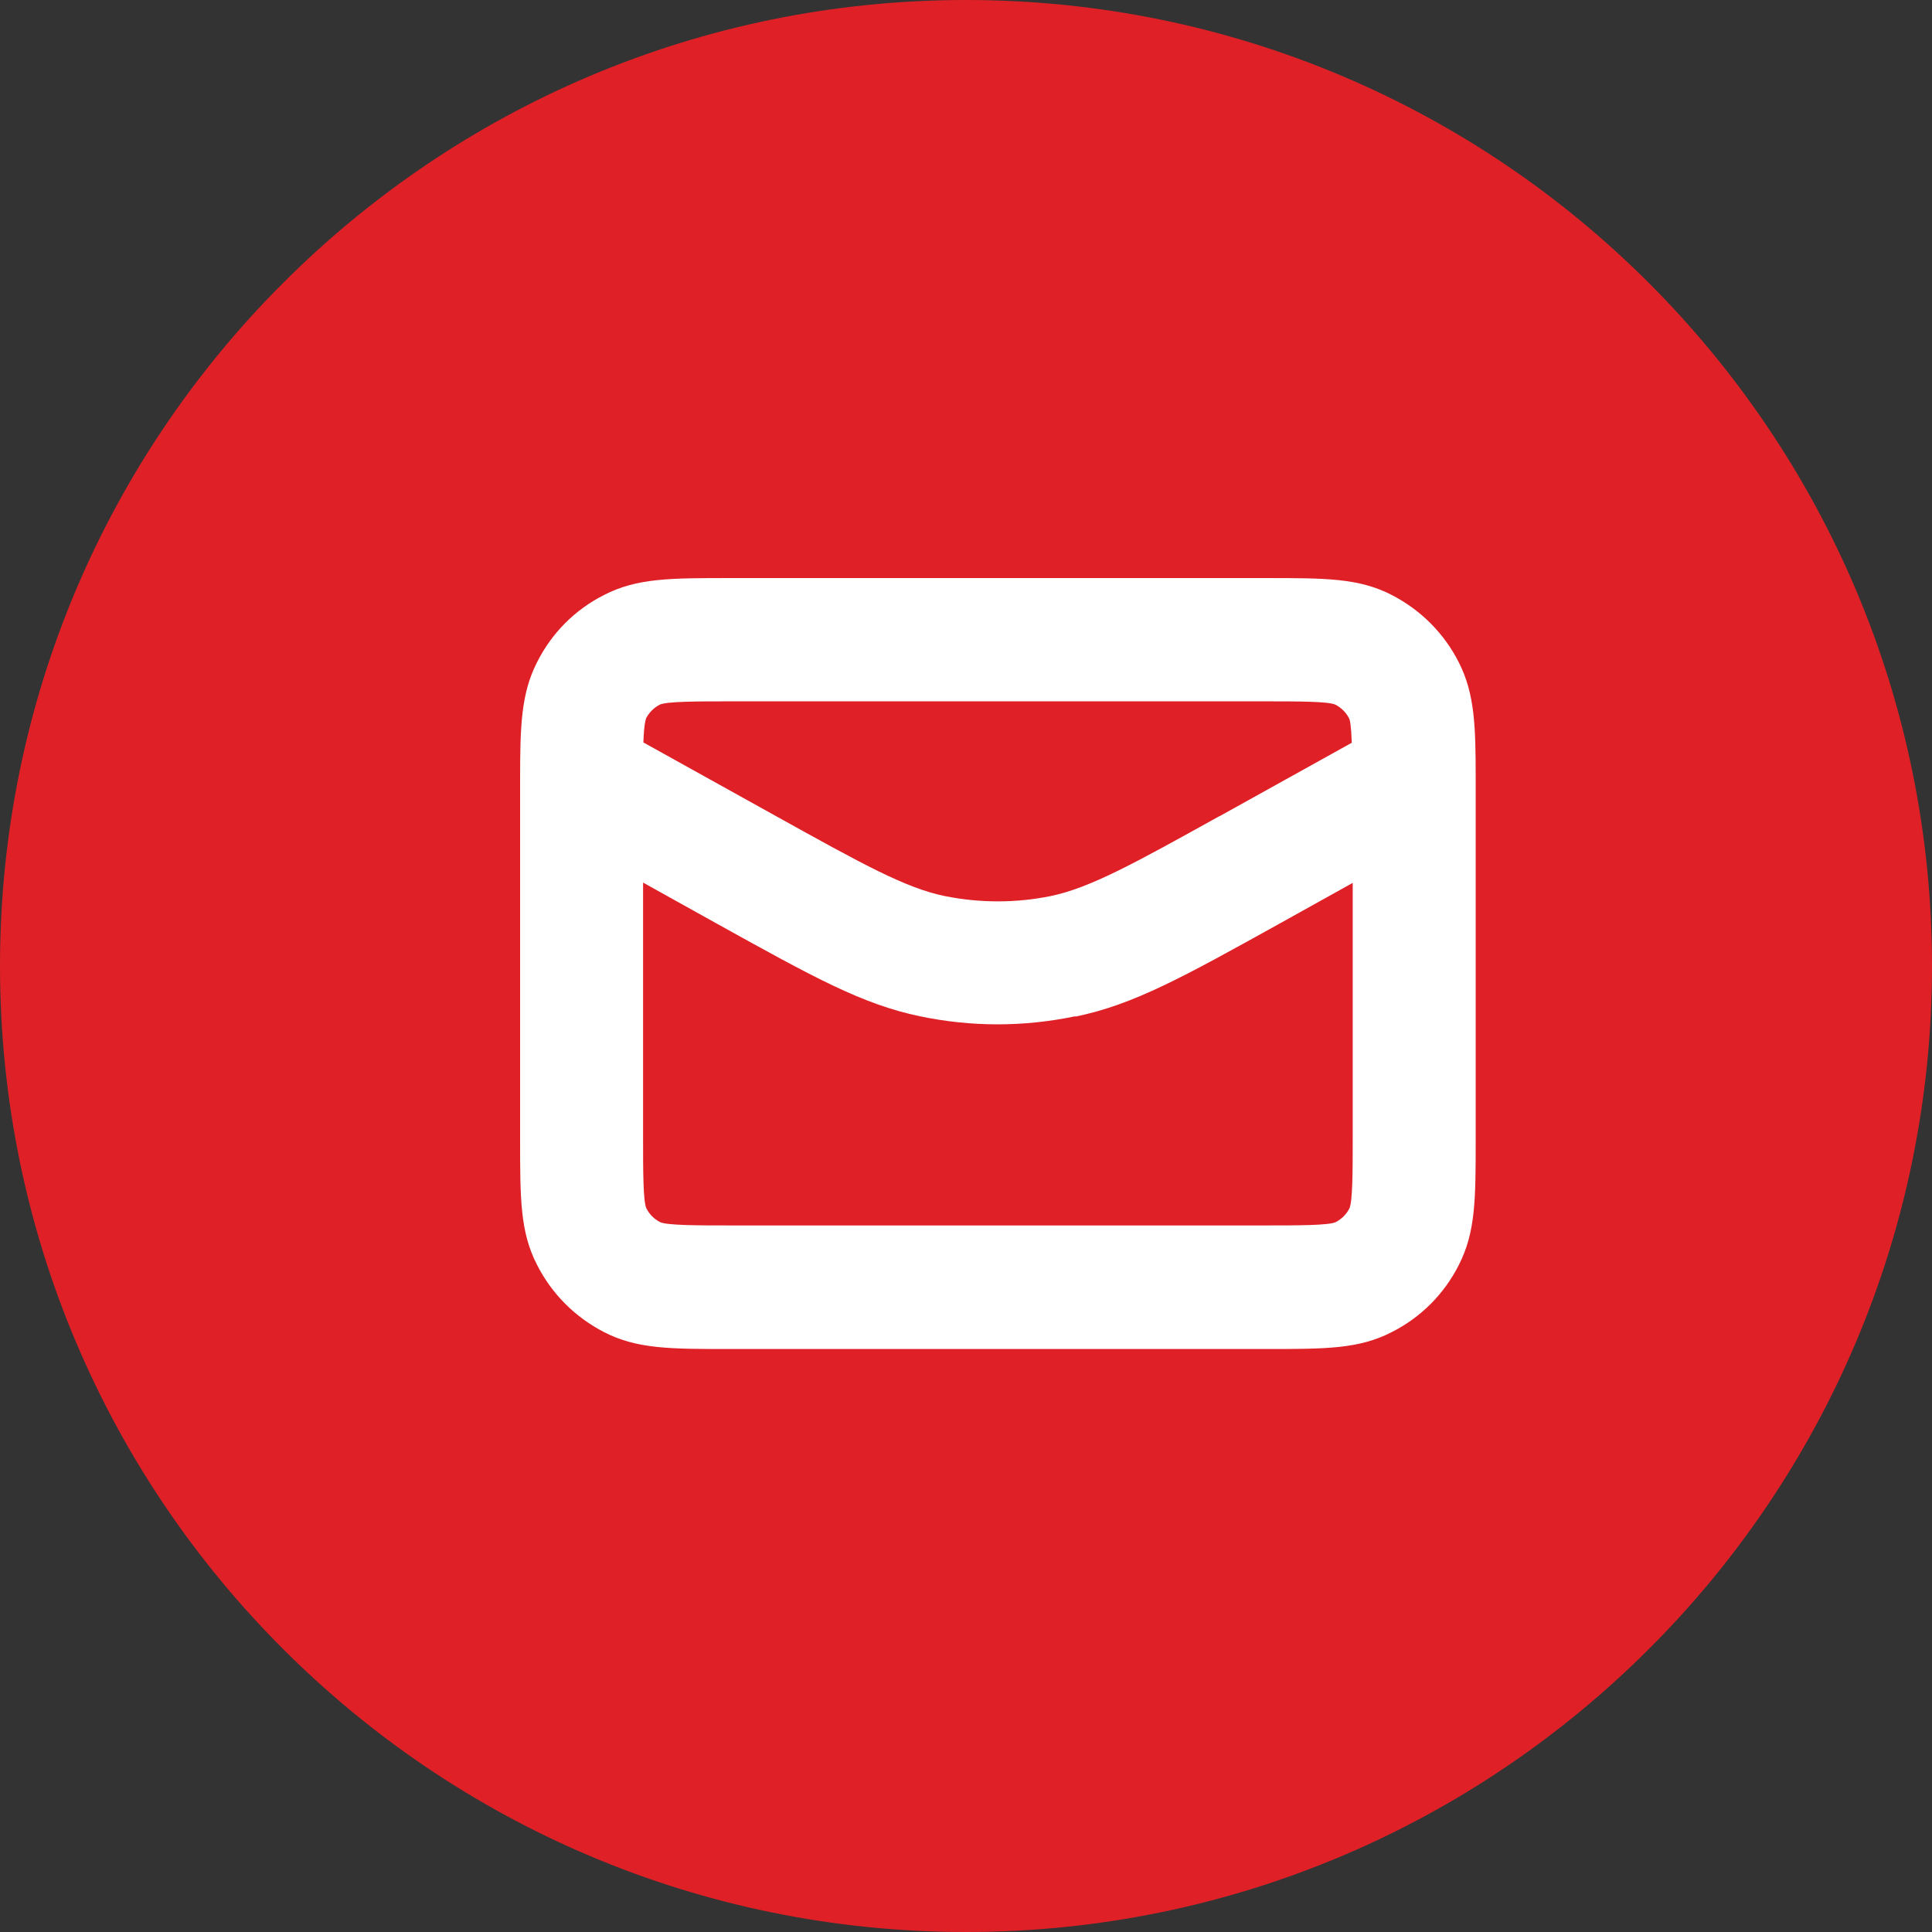
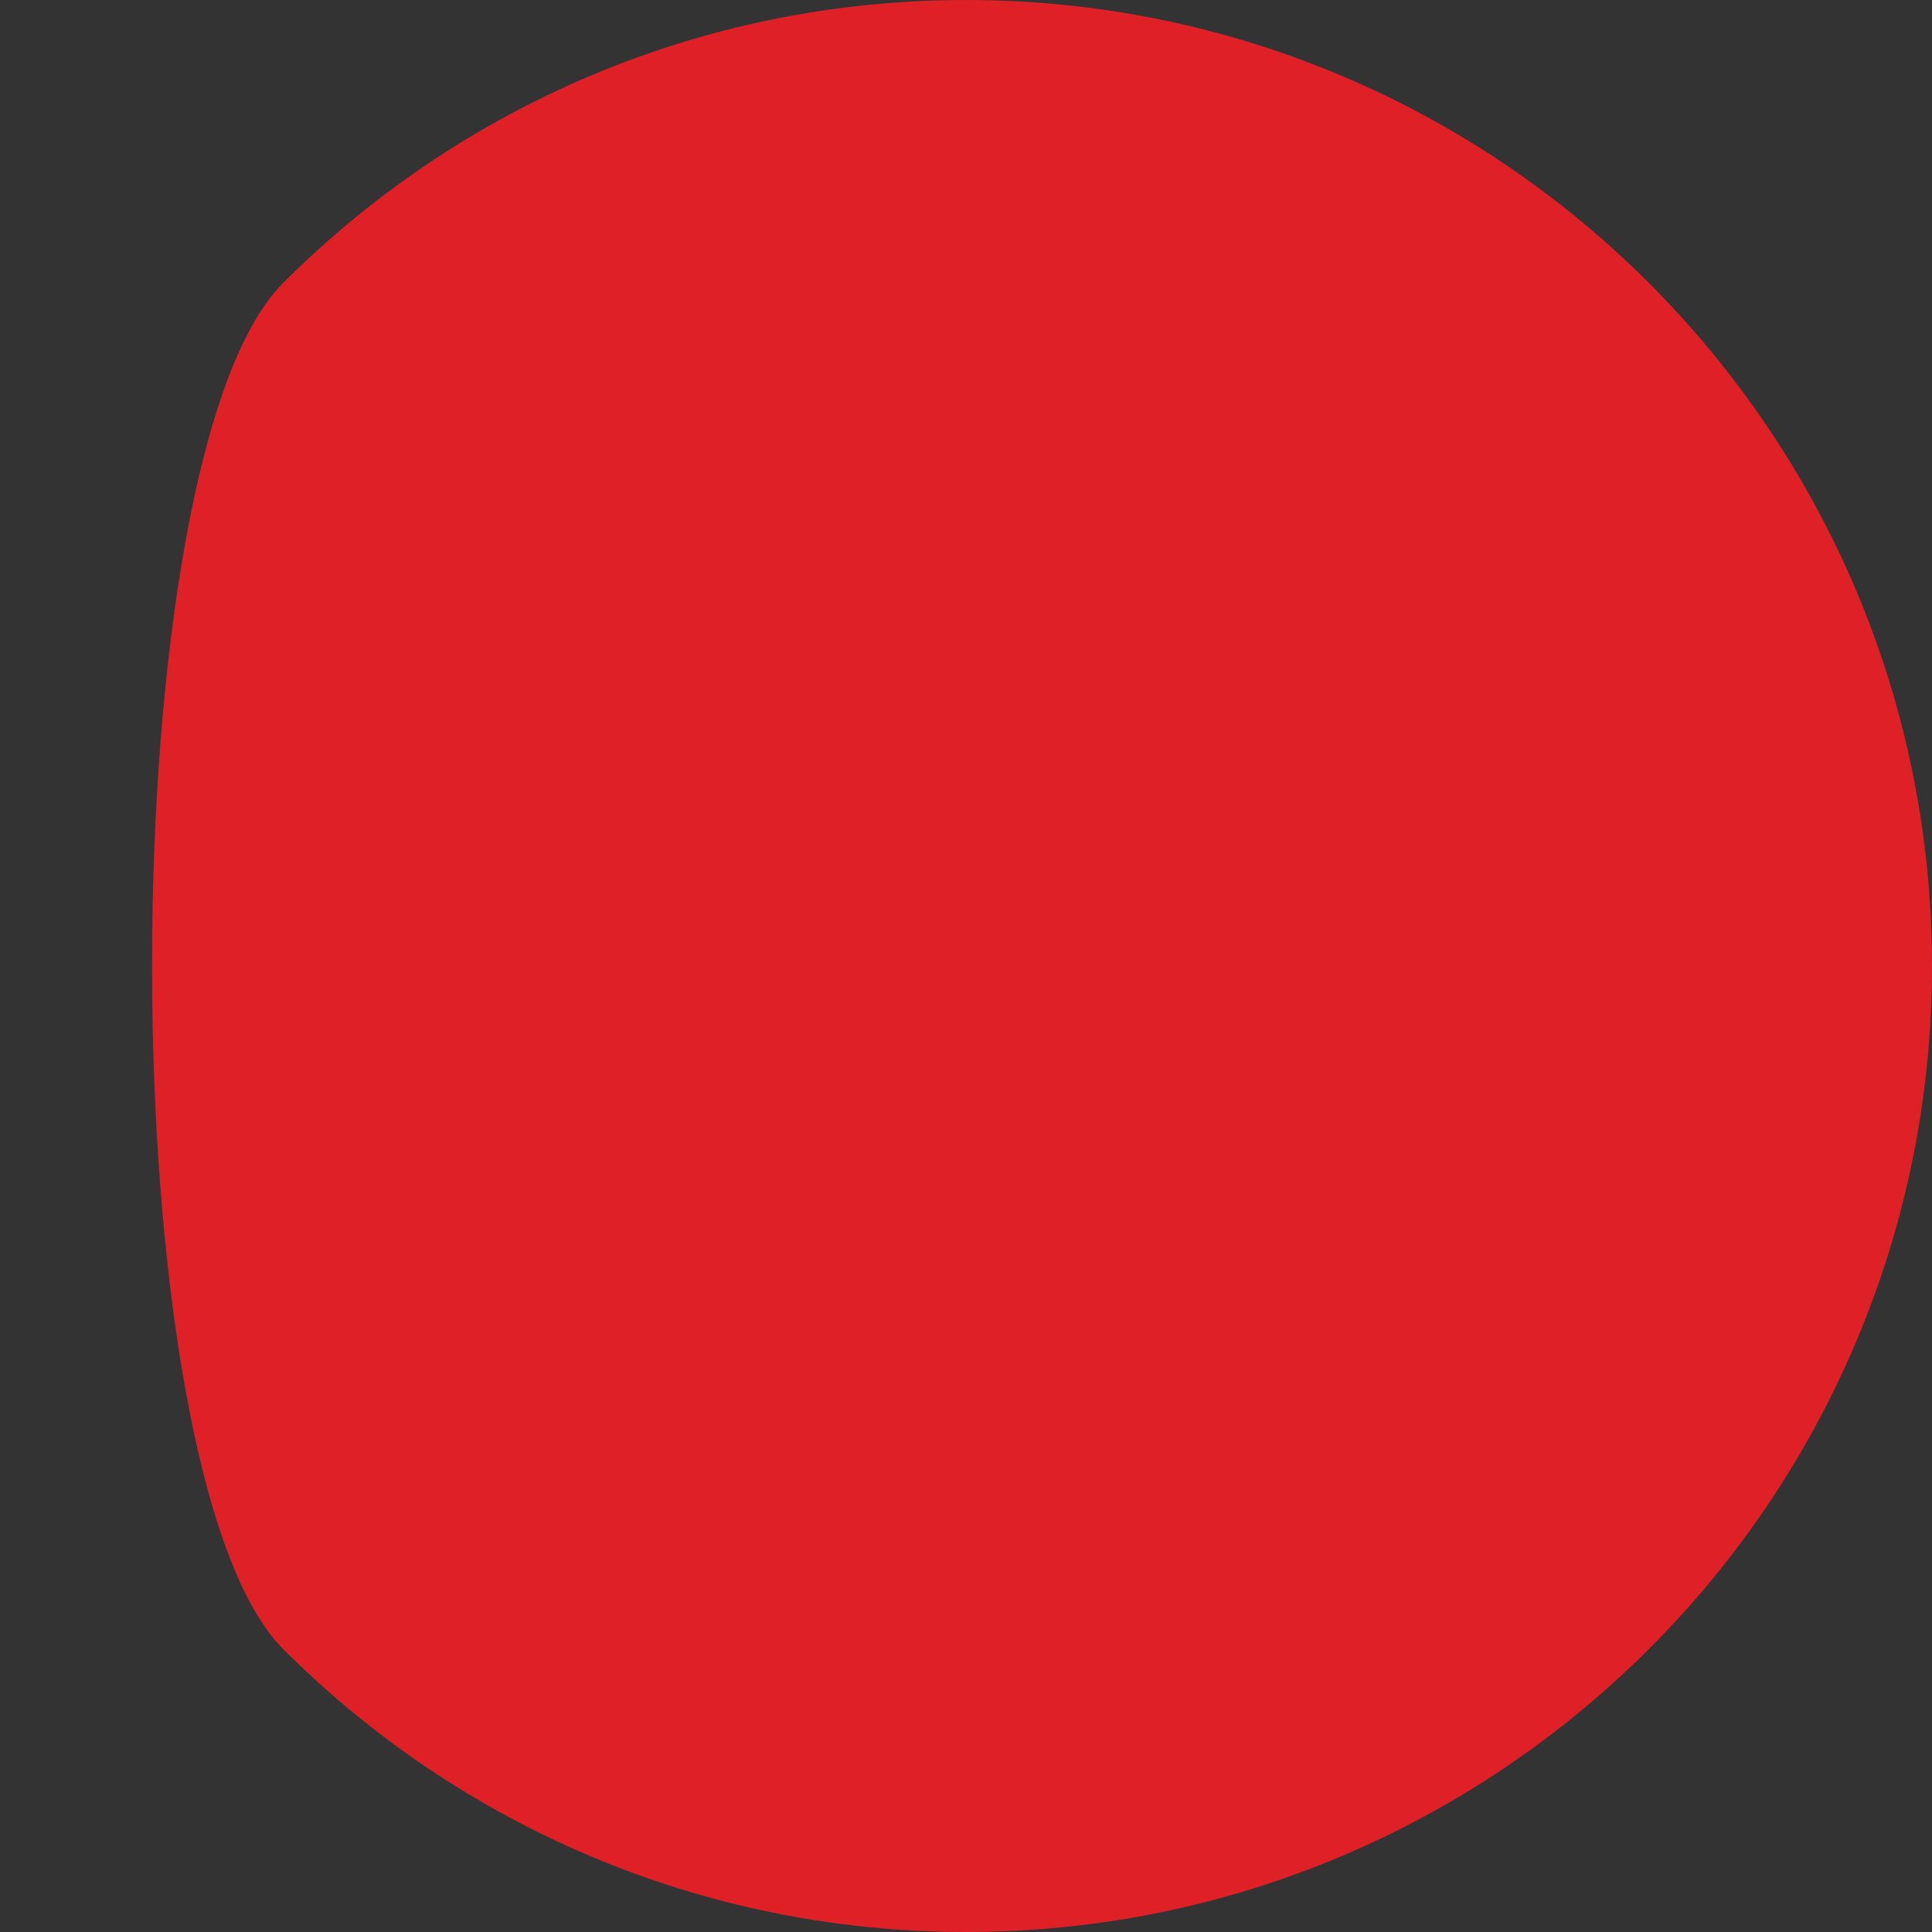
<svg xmlns="http://www.w3.org/2000/svg" id="Layer_1" data-name="Layer 1" viewBox="0 0 63 63">
  <rect x="0" y="0" width="63" height="63" fill="#333333" stroke="none" />
  <defs>
    <style>
      .cls-1 {
        fill: #df2127;
        fill-rule: evenodd;
      }

      .cls-1, .cls-2 {
        stroke-width: 0px;
      }

      .cls-2 {
        fill: #fff;
      }
    </style>
  </defs>
-   <path class="cls-1" d="M31.5,0c8.7,0,16.58,3.53,22.27,9.23,5.7,5.7,9.23,13.58,9.23,22.27s-3.53,16.58-9.23,22.27c-5.7,5.7-13.58,9.23-22.27,9.23s-16.58-3.53-22.27-9.23C3.53,48.08,0,40.2,0,31.5S3.53,14.92,9.23,9.23C14.92,3.53,22.8,0,31.5,0h0Z" />
-   <path class="cls-2" d="M48.12,25.35c0-1.66-.03-2.73-.55-3.75-.48-.95-1.24-1.71-2.19-2.2-1.07-.55-2.15-.55-4.09-.55h-17.5c-1.94,0-3.02,0-4.09.55-.95.48-1.71,1.24-2.19,2.2-.52,1.02-.55,2.09-.55,3.82v11.73c0,1.94,0,3.02.55,4.09.48.95,1.24,1.71,2.19,2.2,1.07.55,2.15.55,4.09.55h17.5c1.94,0,3.02,0,4.09-.55.95-.48,1.71-1.24,2.19-2.19.55-1.08.55-2.15.55-4.09v-11.8ZM39.77,26.61c-2.81,1.56-4.22,2.34-5.51,2.61-1.14.23-2.3.23-3.45,0-1.28-.26-2.7-1.05-5.51-2.61l-4.32-2.4c.02-.57.07-.74.09-.79.1-.19.25-.34.44-.44.22-.11,1.26-.11,2.27-.11h17.5c1.01,0,2.05,0,2.27.11.19.1.34.25.44.44.03.05.07.23.09.8l-4.32,2.4ZM35.07,33.15c1.89-.39,3.48-1.27,6.65-3.03l2.39-1.33v8.35c0,1.01,0,2.05-.11,2.27-.1.19-.25.34-.44.44-.22.11-1.26.11-2.27.11h-17.5c-1.01,0-2.05,0-2.27-.11-.19-.1-.34-.25-.44-.44-.11-.22-.11-1.26-.11-2.27v-8.36l2.39,1.33c3.17,1.76,4.76,2.64,6.64,3.03,1.68.35,3.38.35,5.06,0Z" />
+   <path class="cls-1" d="M31.5,0c8.7,0,16.58,3.53,22.27,9.23,5.7,5.7,9.23,13.58,9.23,22.27s-3.53,16.58-9.23,22.27c-5.7,5.7-13.58,9.23-22.27,9.23s-16.58-3.53-22.27-9.23S3.53,14.92,9.23,9.23C14.92,3.53,22.8,0,31.5,0h0Z" />
</svg>